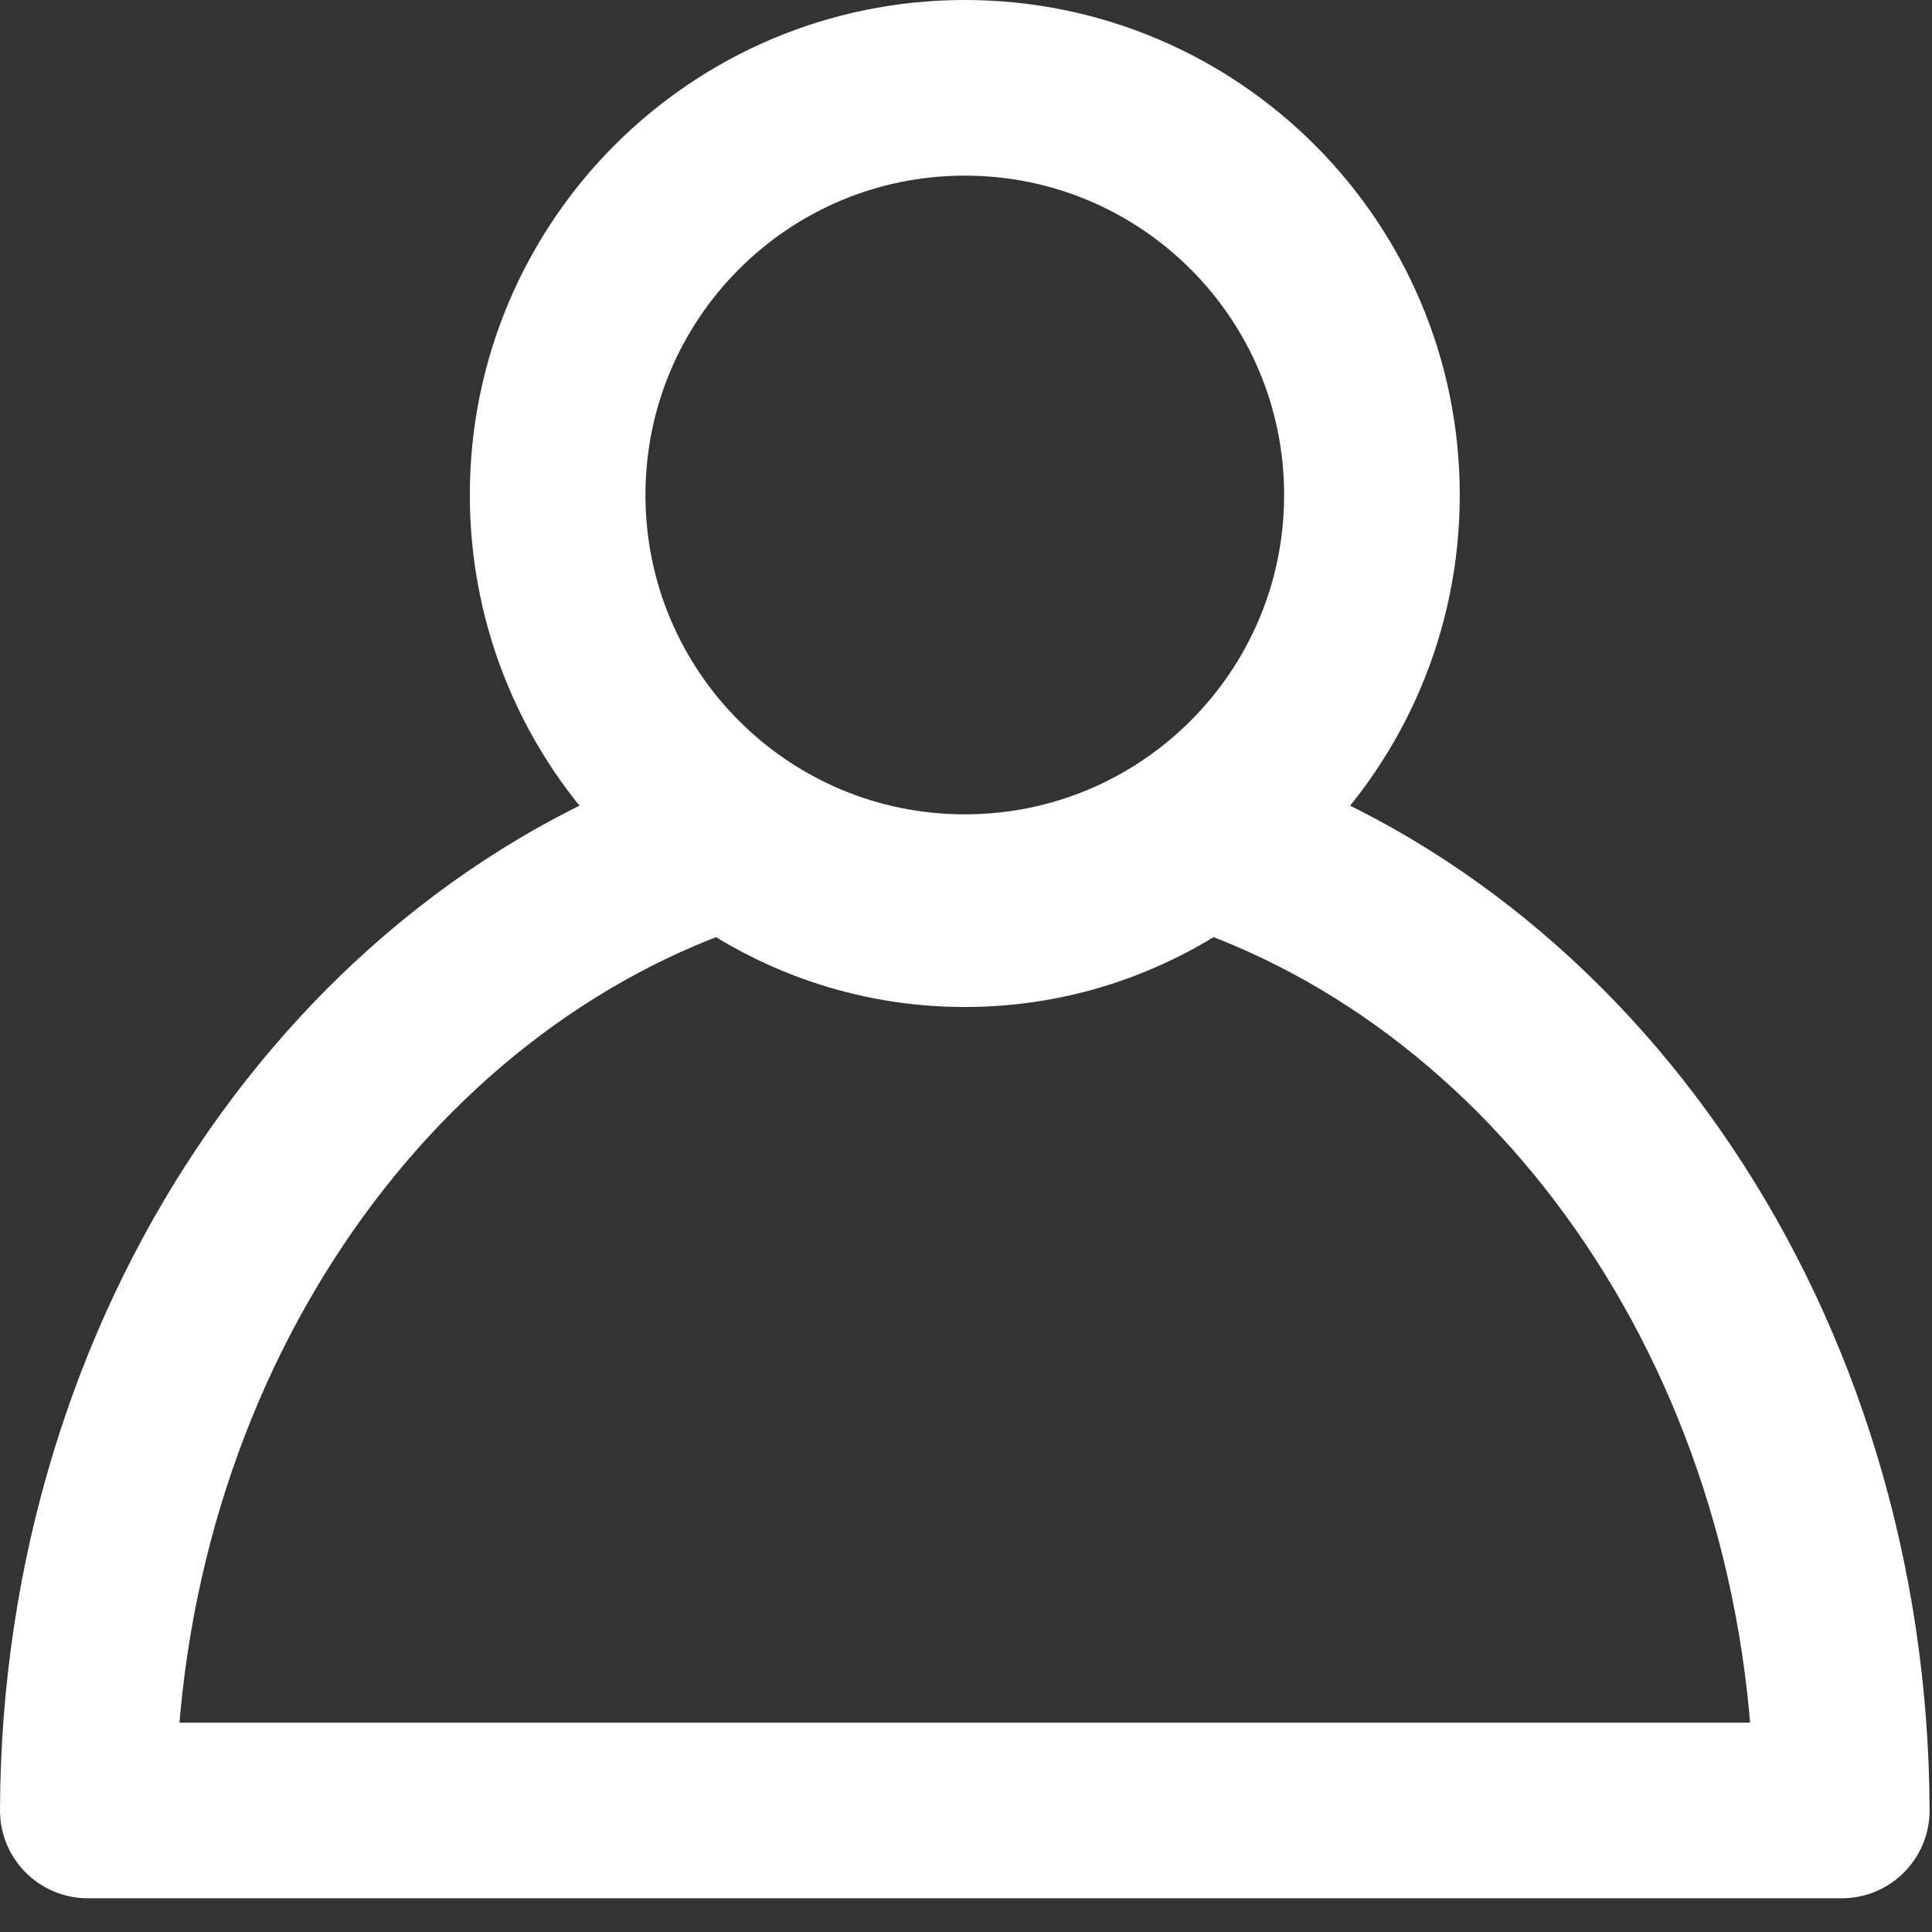
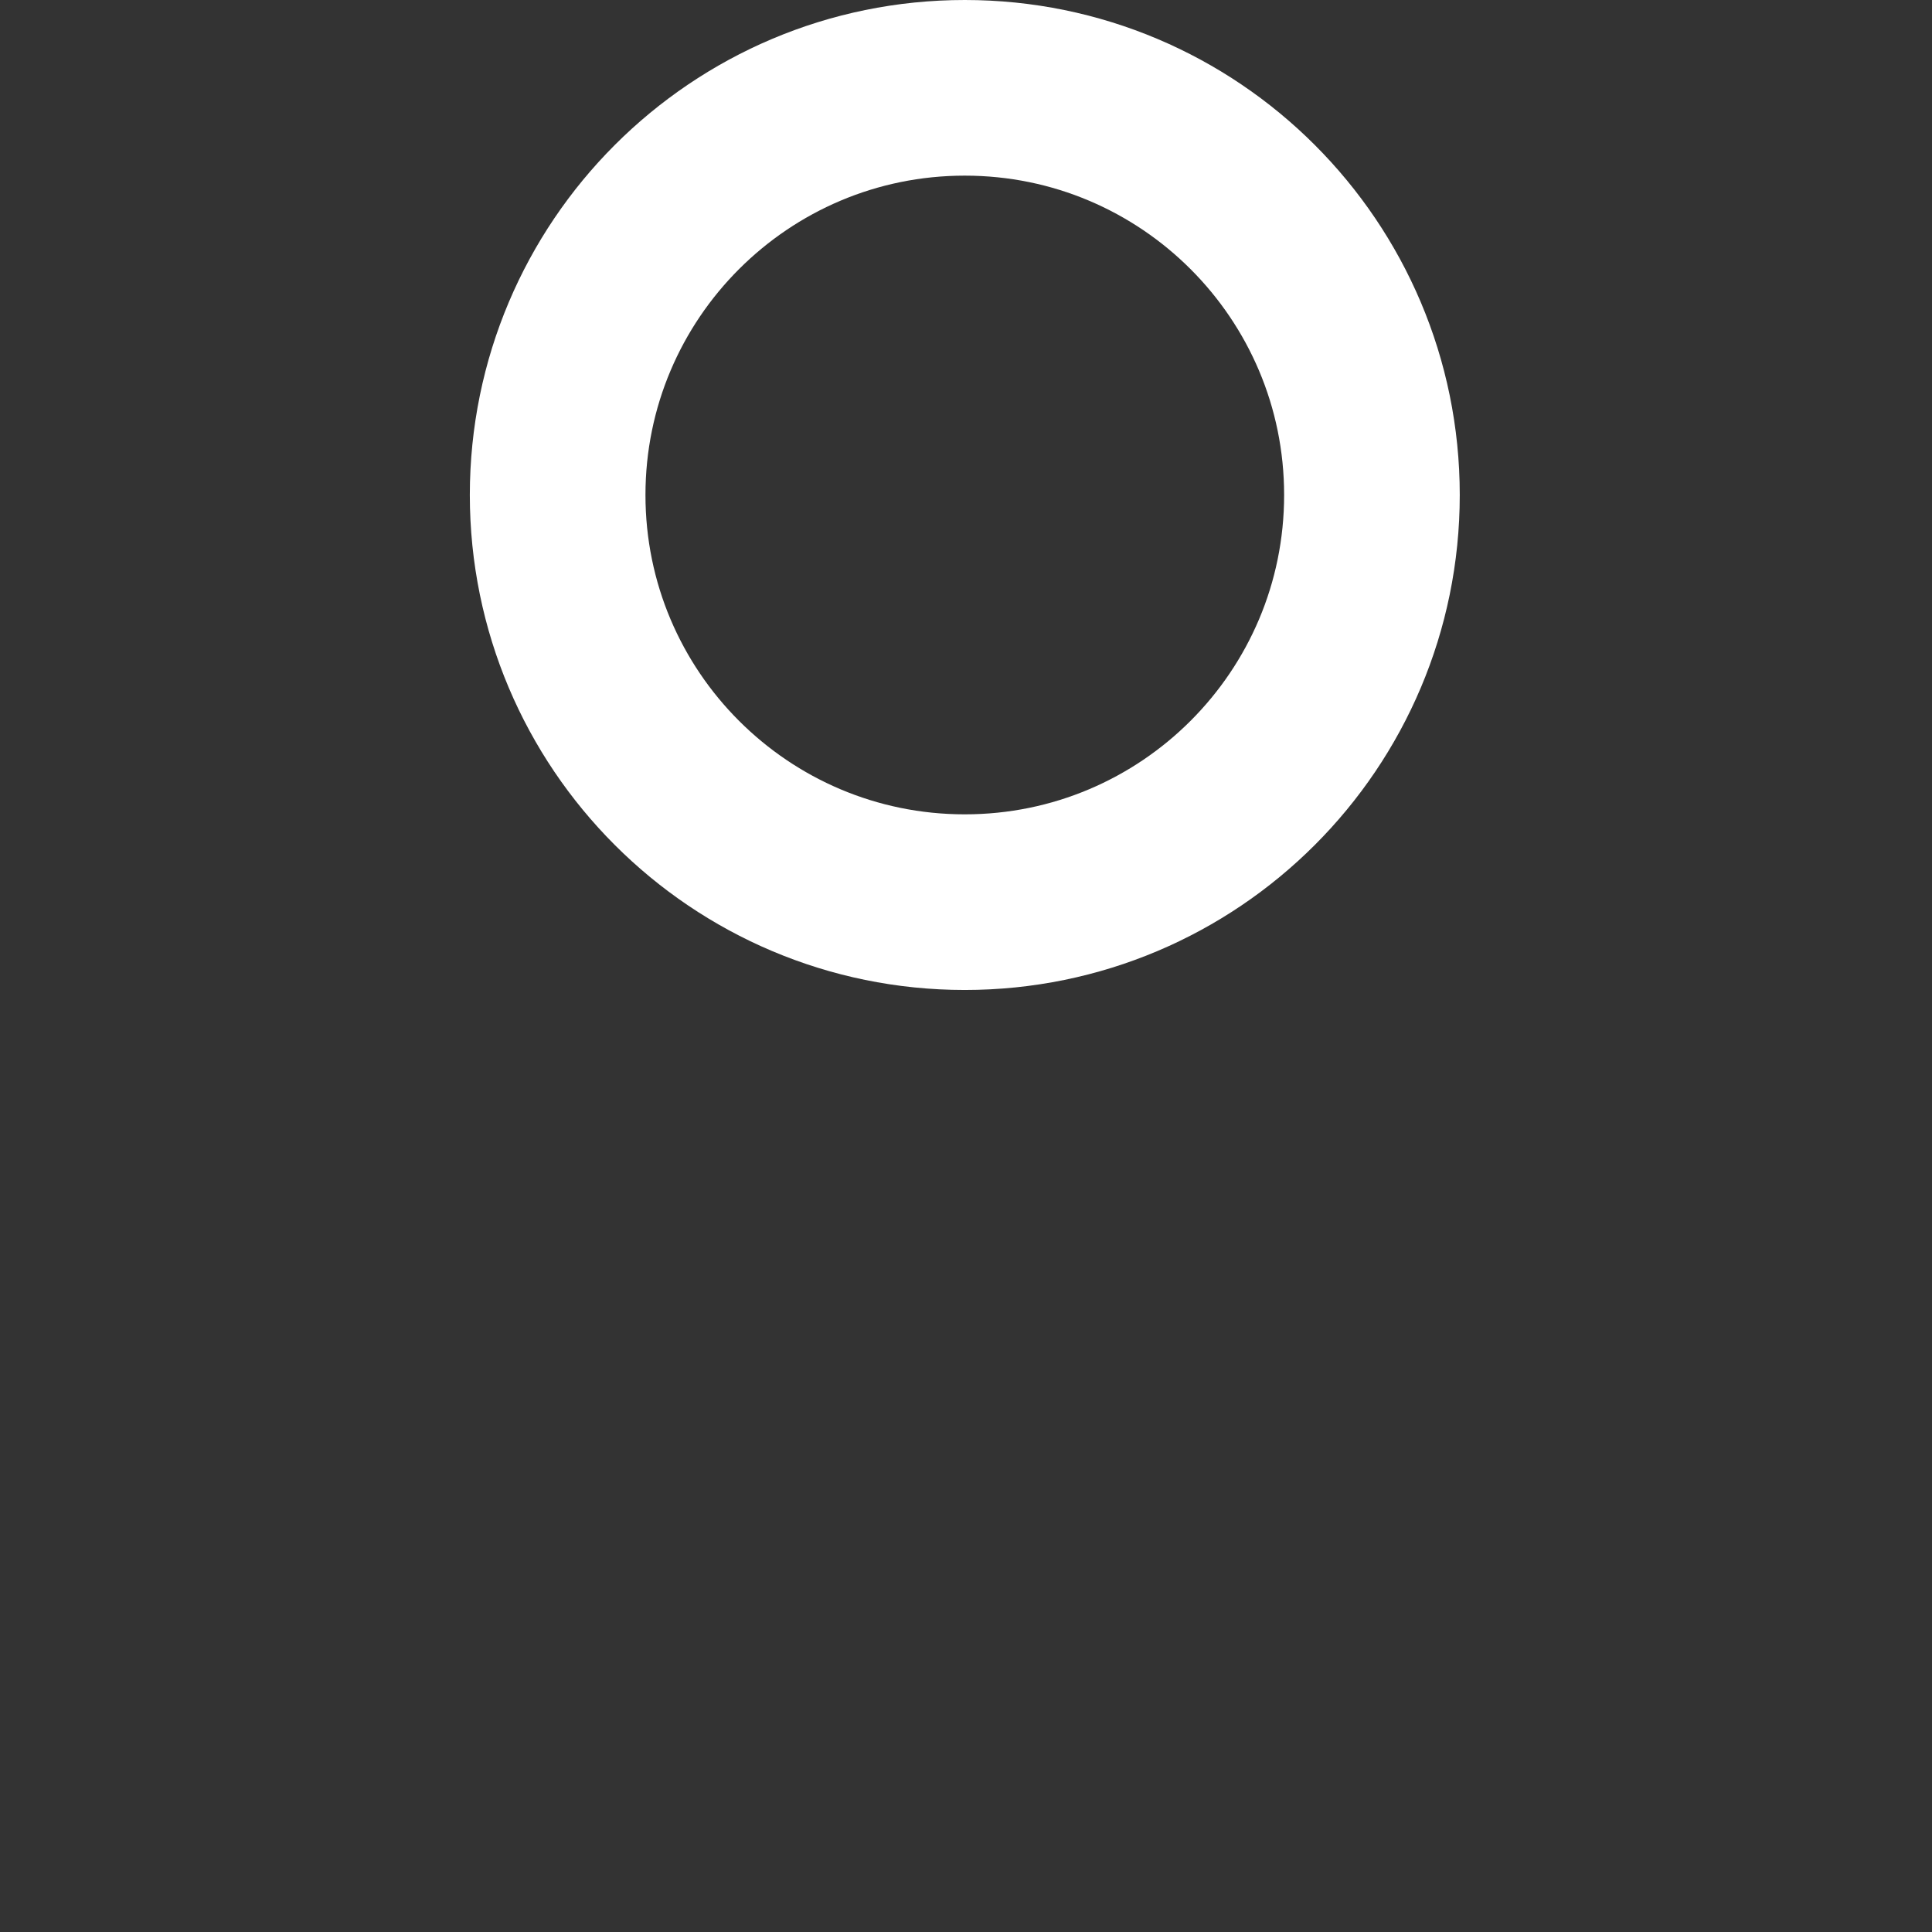
<svg xmlns="http://www.w3.org/2000/svg" width="44" height="44" viewBox="0 0 44 44" fill="none">
  <rect x="0" y="0" width="44" height="44" fill="#333333" stroke="none" />
  <path d="M21.972 20.546C27.094 20.546 31.245 16.394 31.245 11.273C31.245 6.152 27.094 2 21.972 2C16.851 2 12.7 6.152 12.7 11.273C12.7 16.394 16.851 20.546 21.972 20.546Z" stroke="white" stroke-width="4" stroke-linecap="round" stroke-linejoin="round" />
-   <path d="M27.353 19.12C25.85 20.259 23.989 20.934 21.972 20.934C19.956 20.934 18.095 20.259 16.591 19.12C8.198 21.823 2.034 30.693 2 41.232H41.945C41.911 30.693 35.747 21.822 27.353 19.119V19.12Z" stroke="white" stroke-width="4" stroke-linecap="round" stroke-linejoin="round" />
</svg>